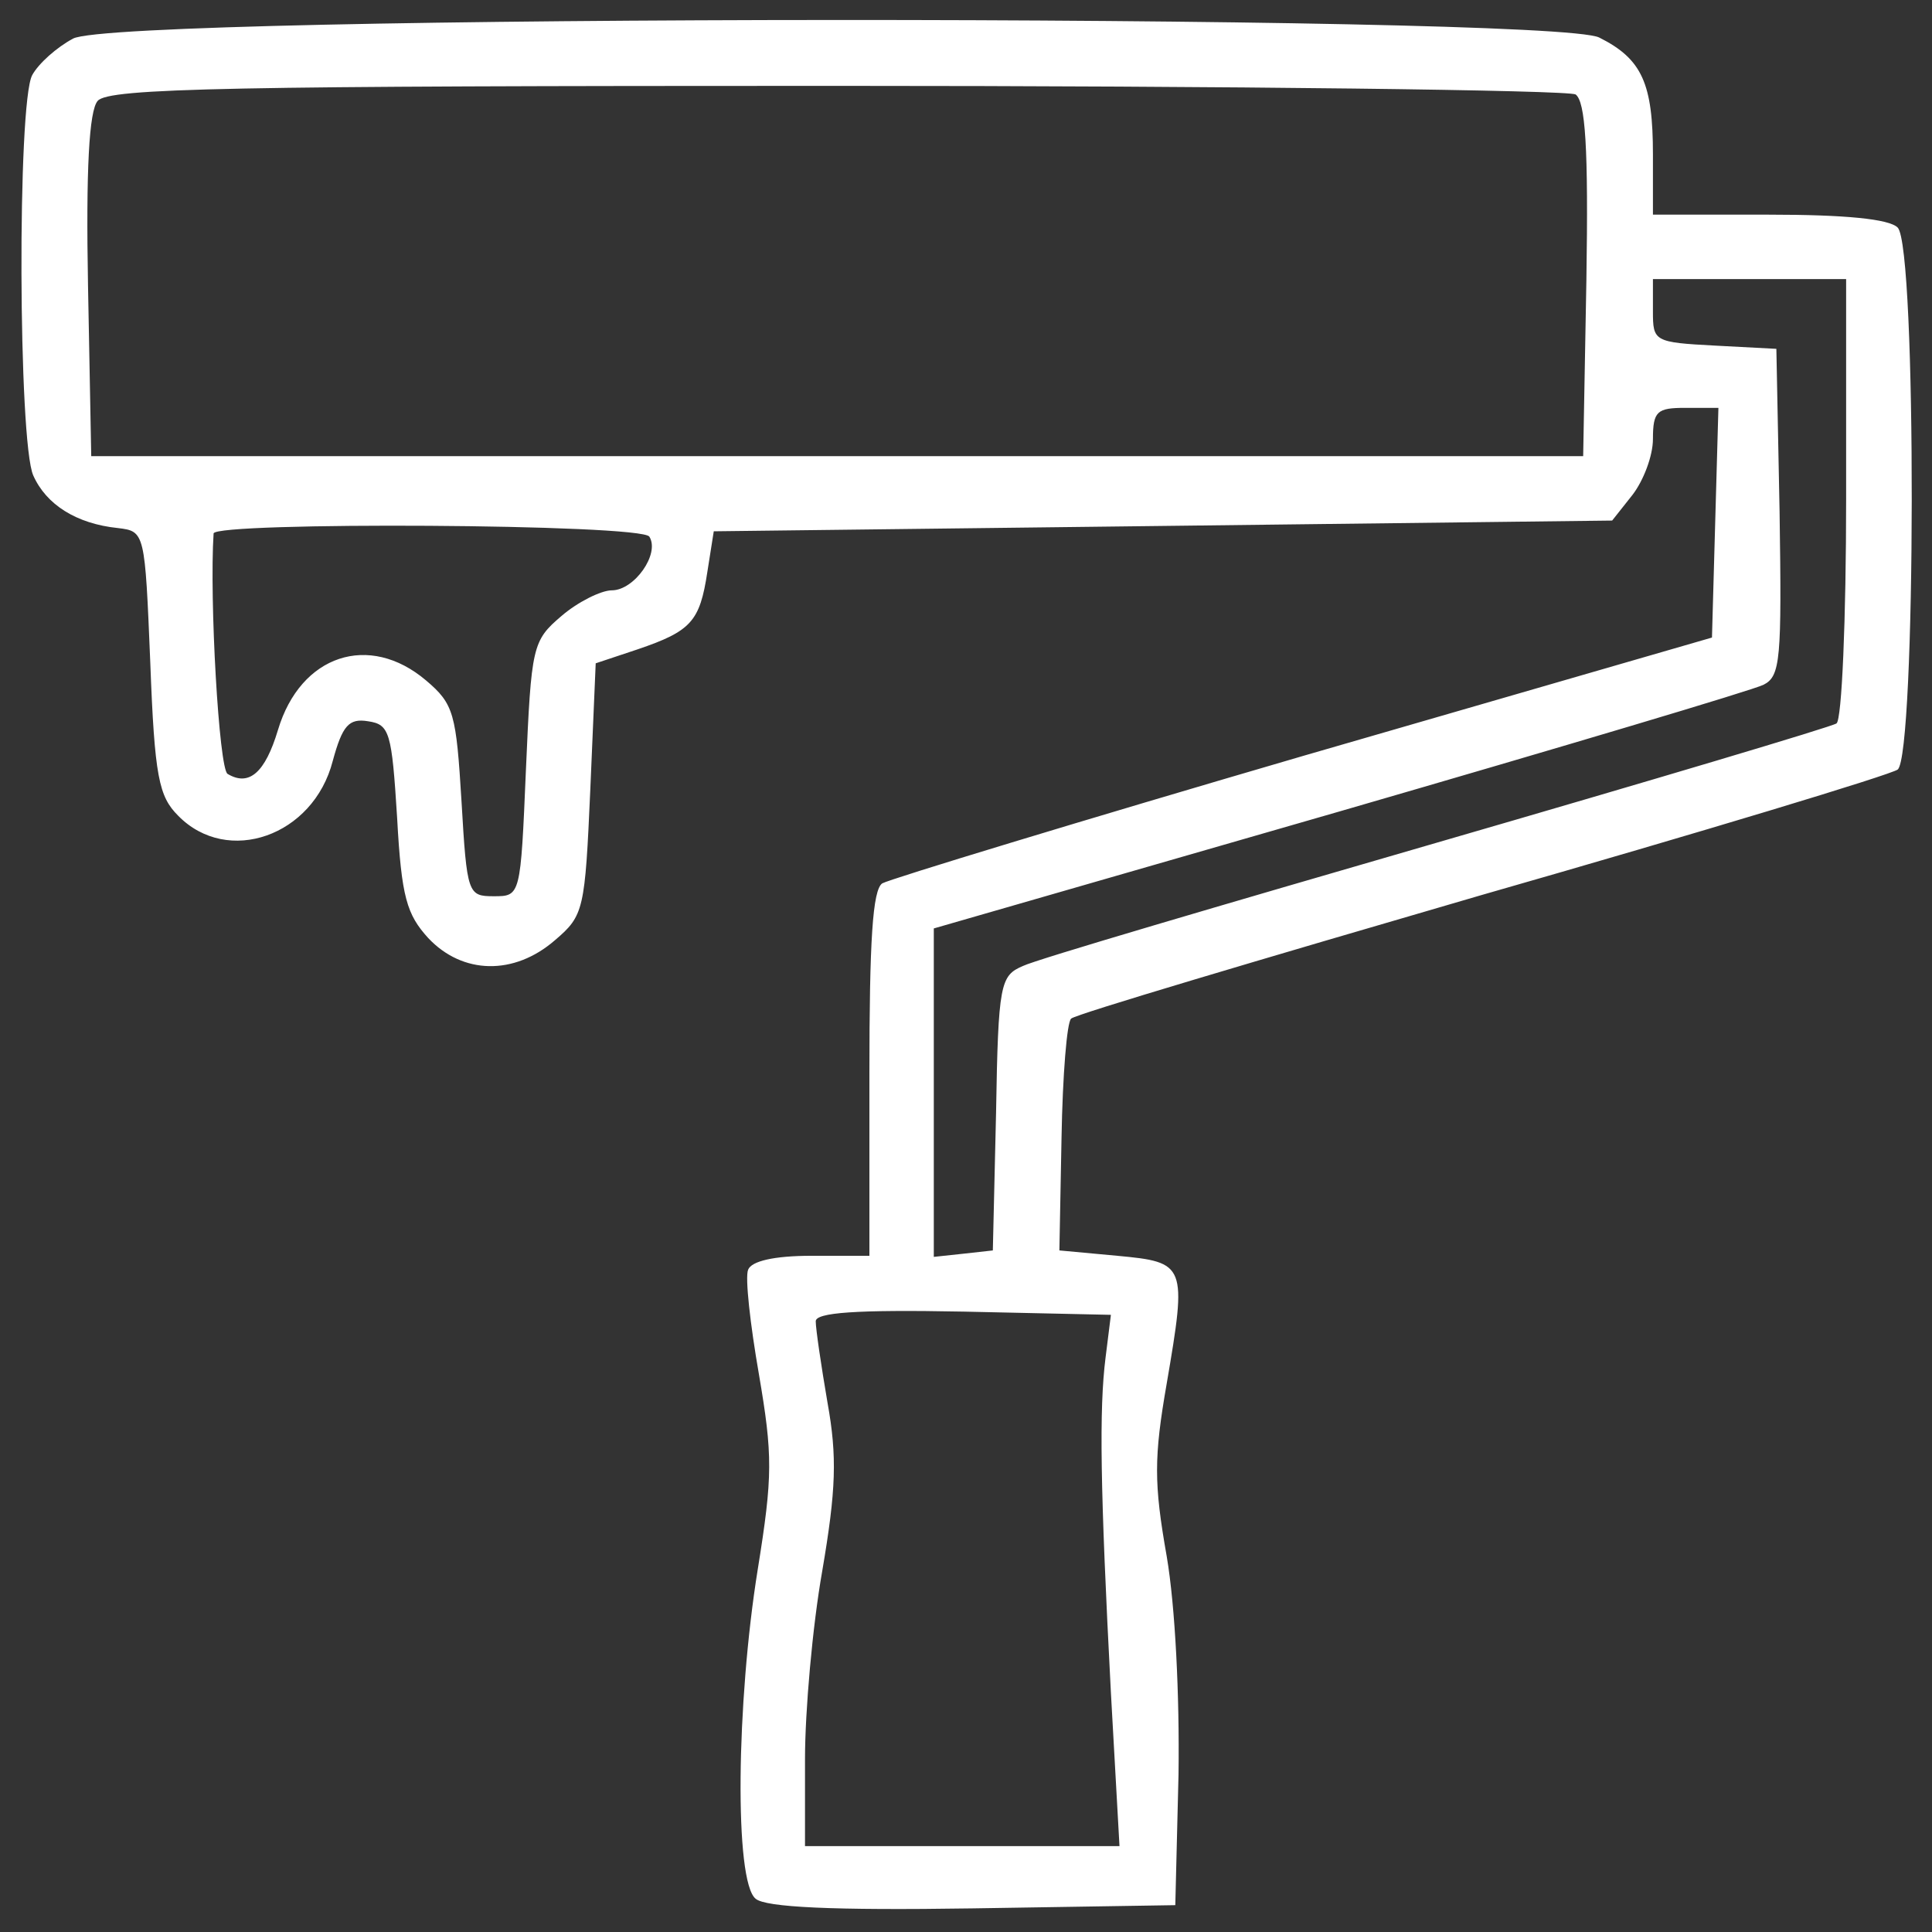
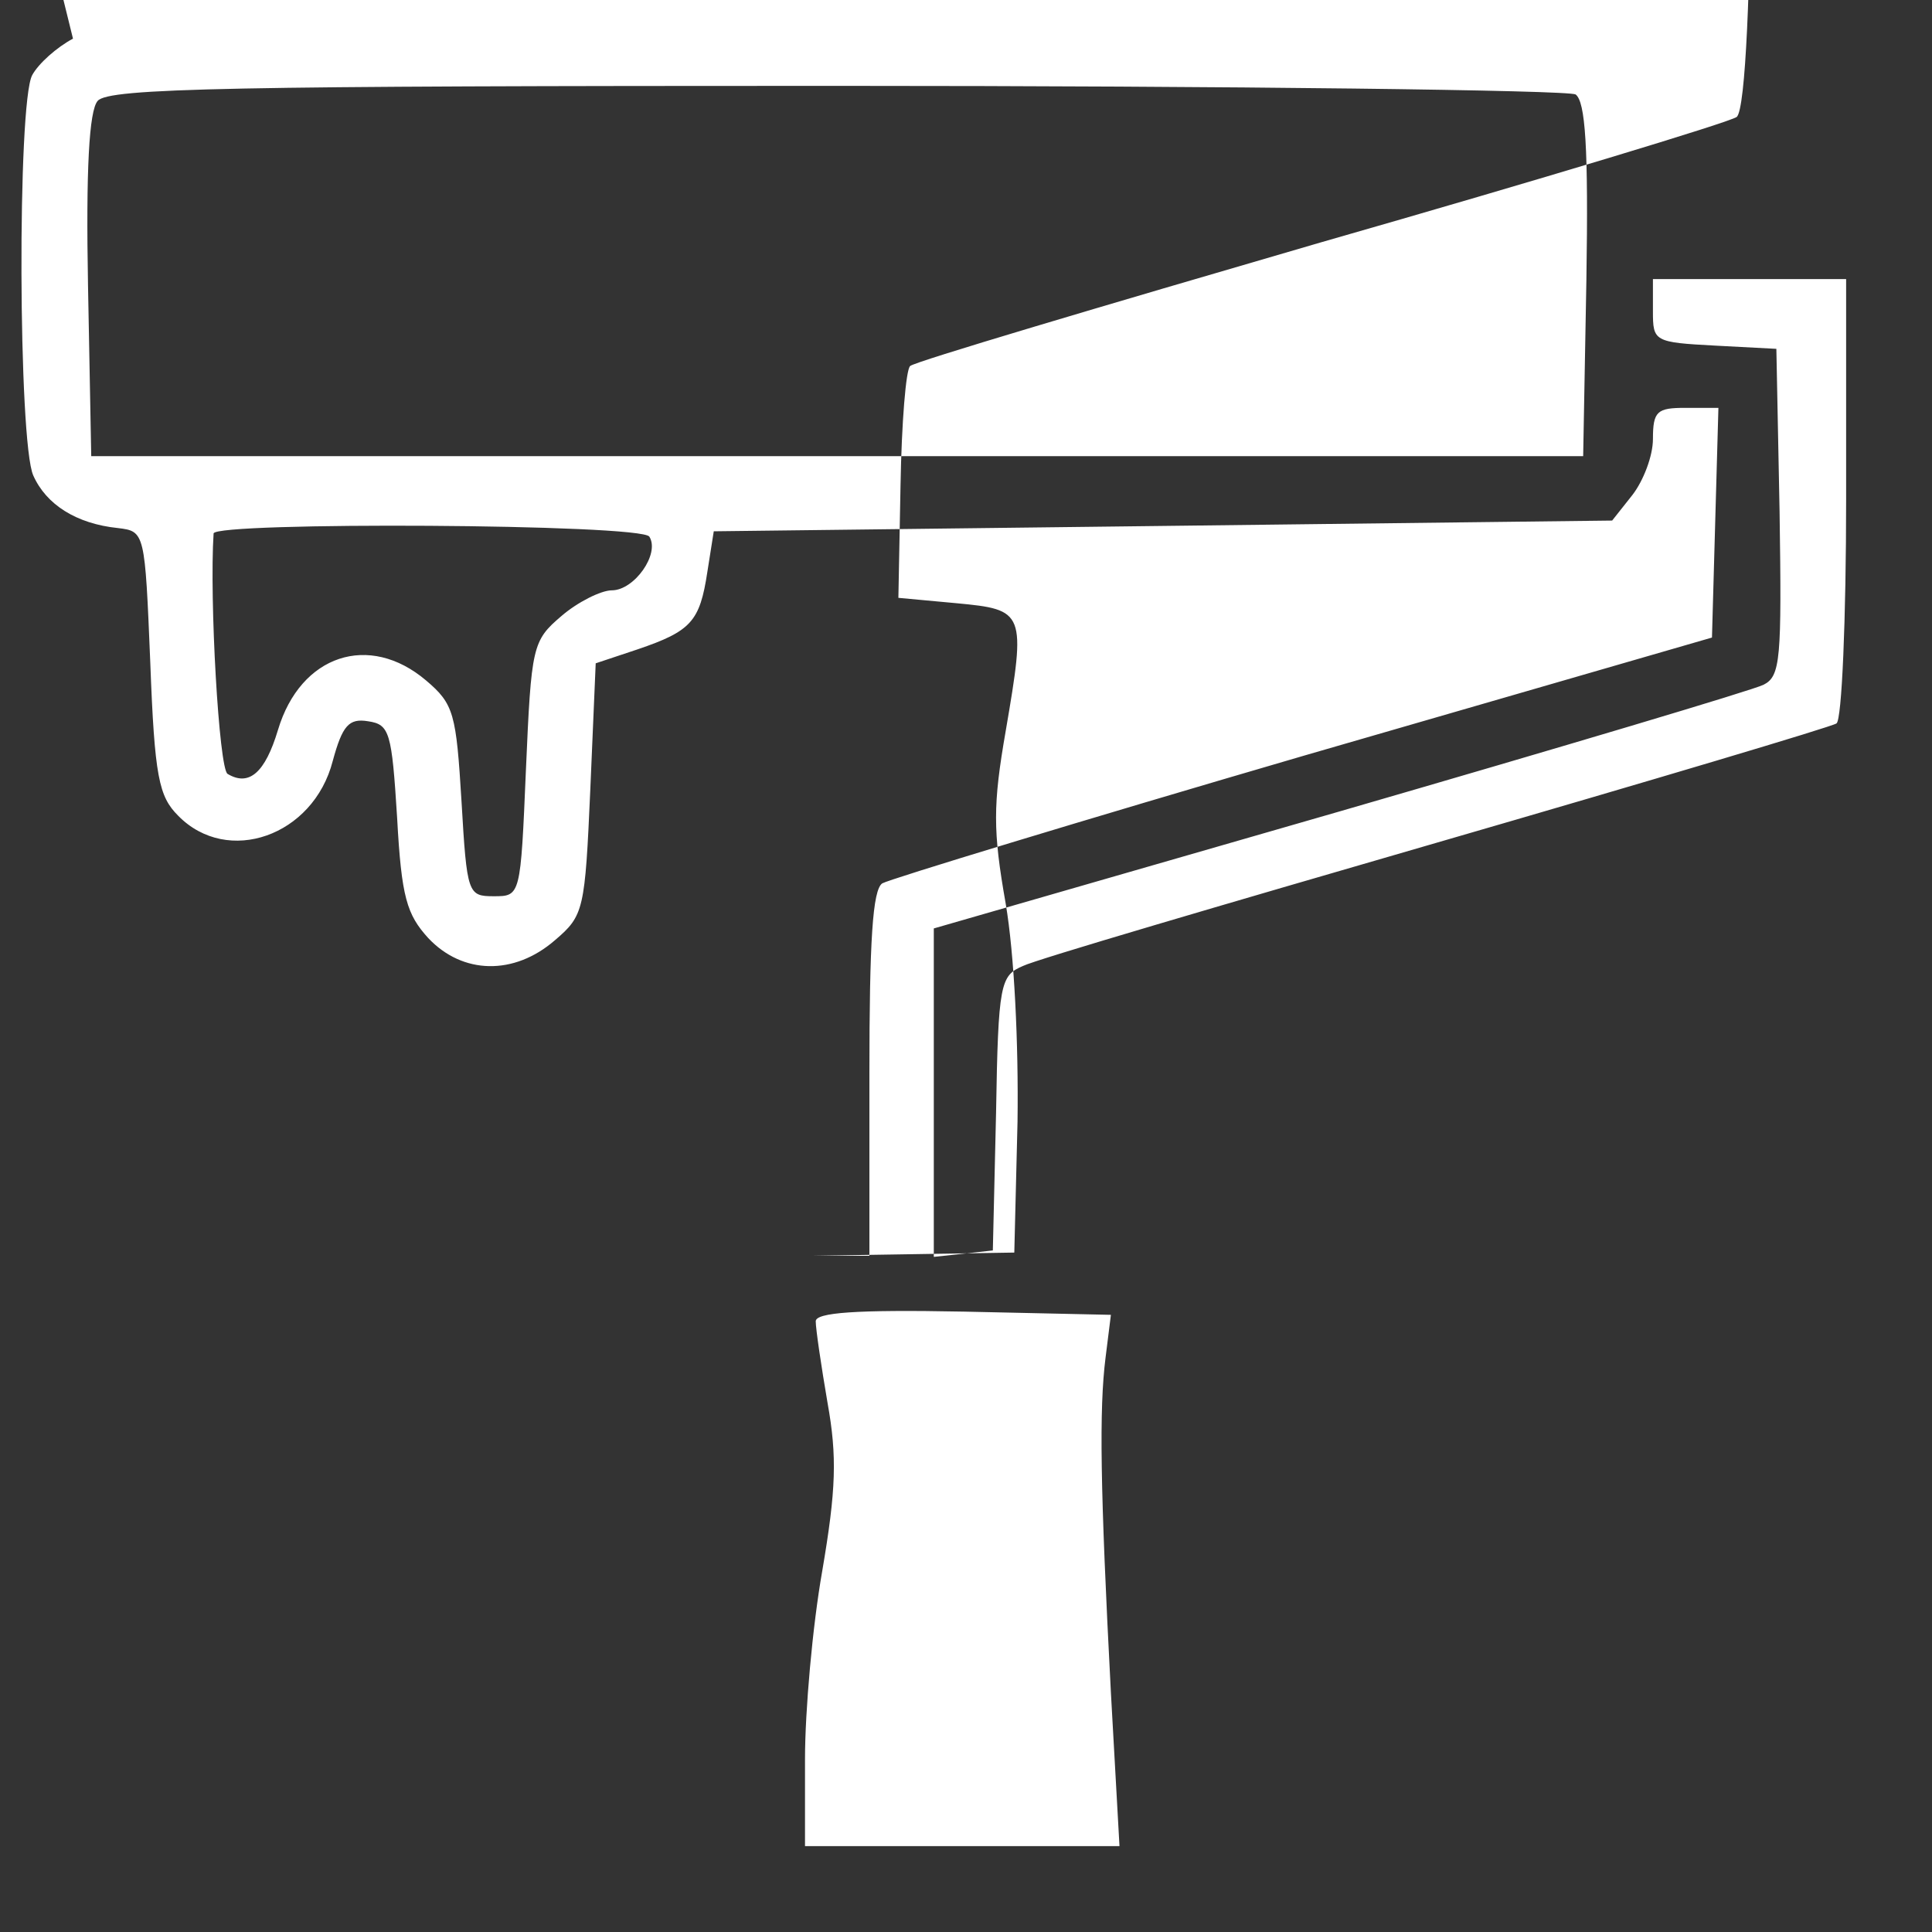
<svg xmlns="http://www.w3.org/2000/svg" version="1.0" width="180pt" height="180pt" viewBox="0 0 180 180" preserveAspectRatio="xMidYMid meet">
  <rect x="0" y="0" width="180" height="180" fill="#333333" stroke="none" />
  <g transform="translate(0,180) scale(0.1,-0.1)" fill="#ffffff" stroke="none">
-     <path d="M68 1764 c-15 -8 -32 -23 -38 -34 -14 -26 -13 -342 1 -373 12 -27 40 -45 79 -49 25 -3 25 -4 30 -125 4 -107 8 -125 26 -143 46 -47 126 -19 144 51 9 33 15 40 33 37 20 -3 22 -10 27 -90 4 -74 9 -90 29 -112 32 -34 80 -35 118 -2 27 23 28 28 33 141 l5 117 39 13 c50 17 58 26 65 72 l6 38 419 5 418 5 19 24 c10 13 19 36 19 52 0 26 4 29 30 29 l31 0 -3 -107 -3 -107 -380 -110 c-209 -61 -386 -115 -393 -119 -9 -6 -12 -53 -12 -178 l0 -169 -54 0 c-35 0 -56 -5 -59 -13 -3 -7 2 -51 10 -97 13 -76 13 -95 -1 -182 -20 -124 -22 -291 -2 -307 9 -8 72 -11 202 -9 l189 3 3 122 c1 73 -3 156 -11 203 -12 68 -12 92 0 161 19 111 18 113 -46 119 l-54 5 2 105 c1 58 5 108 9 111 4 4 176 55 382 115 206 59 381 112 388 117 17 13 18 487 0 505 -8 8 -49 12 -120 12 l-108 0 0 56 c0 66 -10 89 -50 109 -43 22 -1381 22 -1422 -1z m1400 -52 c9 -7 12 -48 10 -173 l-3 -164 -695 0 -695 0 -3 159 c-2 108 1 163 9 172 10 12 124 14 688 14 372 0 682 -4 689 -8z m252 -376 c0 -113 -4 -207 -9 -210 -4 -3 -172 -53 -372 -111 -200 -58 -374 -109 -386 -115 -21 -9 -23 -16 -25 -137 l-3 -128 -27 -3 -28 -3 0 153 0 153 378 109 c207 60 385 113 395 118 16 8 17 24 15 161 l-3 152 -57 3 c-57 3 -58 4 -58 32 l0 30 90 0 90 0 0 -204z m-1115 -36 c10 -16 -14 -50 -35 -50 -10 0 -32 -11 -47 -24 -27 -23 -28 -28 -33 -143 -5 -118 -5 -118 -30 -118 -24 0 -25 2 -30 88 -5 82 -7 91 -33 113 -53 45 -117 24 -138 -46 -12 -40 -27 -53 -47 -41 -8 5 -17 163 -13 224 1 11 399 9 406 -3z m425 -765 c-6 -48 -5 -121 5 -312 l8 -143 -147 0 -146 0 0 81 c0 45 7 124 16 175 13 76 14 107 5 157 -6 35 -11 69 -11 76 0 8 36 11 138 9 l137 -3 -5 -40z" fill="#ffffff" />
+     <path d="M68 1764 c-15 -8 -32 -23 -38 -34 -14 -26 -13 -342 1 -373 12 -27 40 -45 79 -49 25 -3 25 -4 30 -125 4 -107 8 -125 26 -143 46 -47 126 -19 144 51 9 33 15 40 33 37 20 -3 22 -10 27 -90 4 -74 9 -90 29 -112 32 -34 80 -35 118 -2 27 23 28 28 33 141 l5 117 39 13 c50 17 58 26 65 72 l6 38 419 5 418 5 19 24 c10 13 19 36 19 52 0 26 4 29 30 29 l31 0 -3 -107 -3 -107 -380 -110 c-209 -61 -386 -115 -393 -119 -9 -6 -12 -53 -12 -178 l0 -169 -54 0 l189 3 3 122 c1 73 -3 156 -11 203 -12 68 -12 92 0 161 19 111 18 113 -46 119 l-54 5 2 105 c1 58 5 108 9 111 4 4 176 55 382 115 206 59 381 112 388 117 17 13 18 487 0 505 -8 8 -49 12 -120 12 l-108 0 0 56 c0 66 -10 89 -50 109 -43 22 -1381 22 -1422 -1z m1400 -52 c9 -7 12 -48 10 -173 l-3 -164 -695 0 -695 0 -3 159 c-2 108 1 163 9 172 10 12 124 14 688 14 372 0 682 -4 689 -8z m252 -376 c0 -113 -4 -207 -9 -210 -4 -3 -172 -53 -372 -111 -200 -58 -374 -109 -386 -115 -21 -9 -23 -16 -25 -137 l-3 -128 -27 -3 -28 -3 0 153 0 153 378 109 c207 60 385 113 395 118 16 8 17 24 15 161 l-3 152 -57 3 c-57 3 -58 4 -58 32 l0 30 90 0 90 0 0 -204z m-1115 -36 c10 -16 -14 -50 -35 -50 -10 0 -32 -11 -47 -24 -27 -23 -28 -28 -33 -143 -5 -118 -5 -118 -30 -118 -24 0 -25 2 -30 88 -5 82 -7 91 -33 113 -53 45 -117 24 -138 -46 -12 -40 -27 -53 -47 -41 -8 5 -17 163 -13 224 1 11 399 9 406 -3z m425 -765 c-6 -48 -5 -121 5 -312 l8 -143 -147 0 -146 0 0 81 c0 45 7 124 16 175 13 76 14 107 5 157 -6 35 -11 69 -11 76 0 8 36 11 138 9 l137 -3 -5 -40z" fill="#ffffff" />
  </g>
</svg>